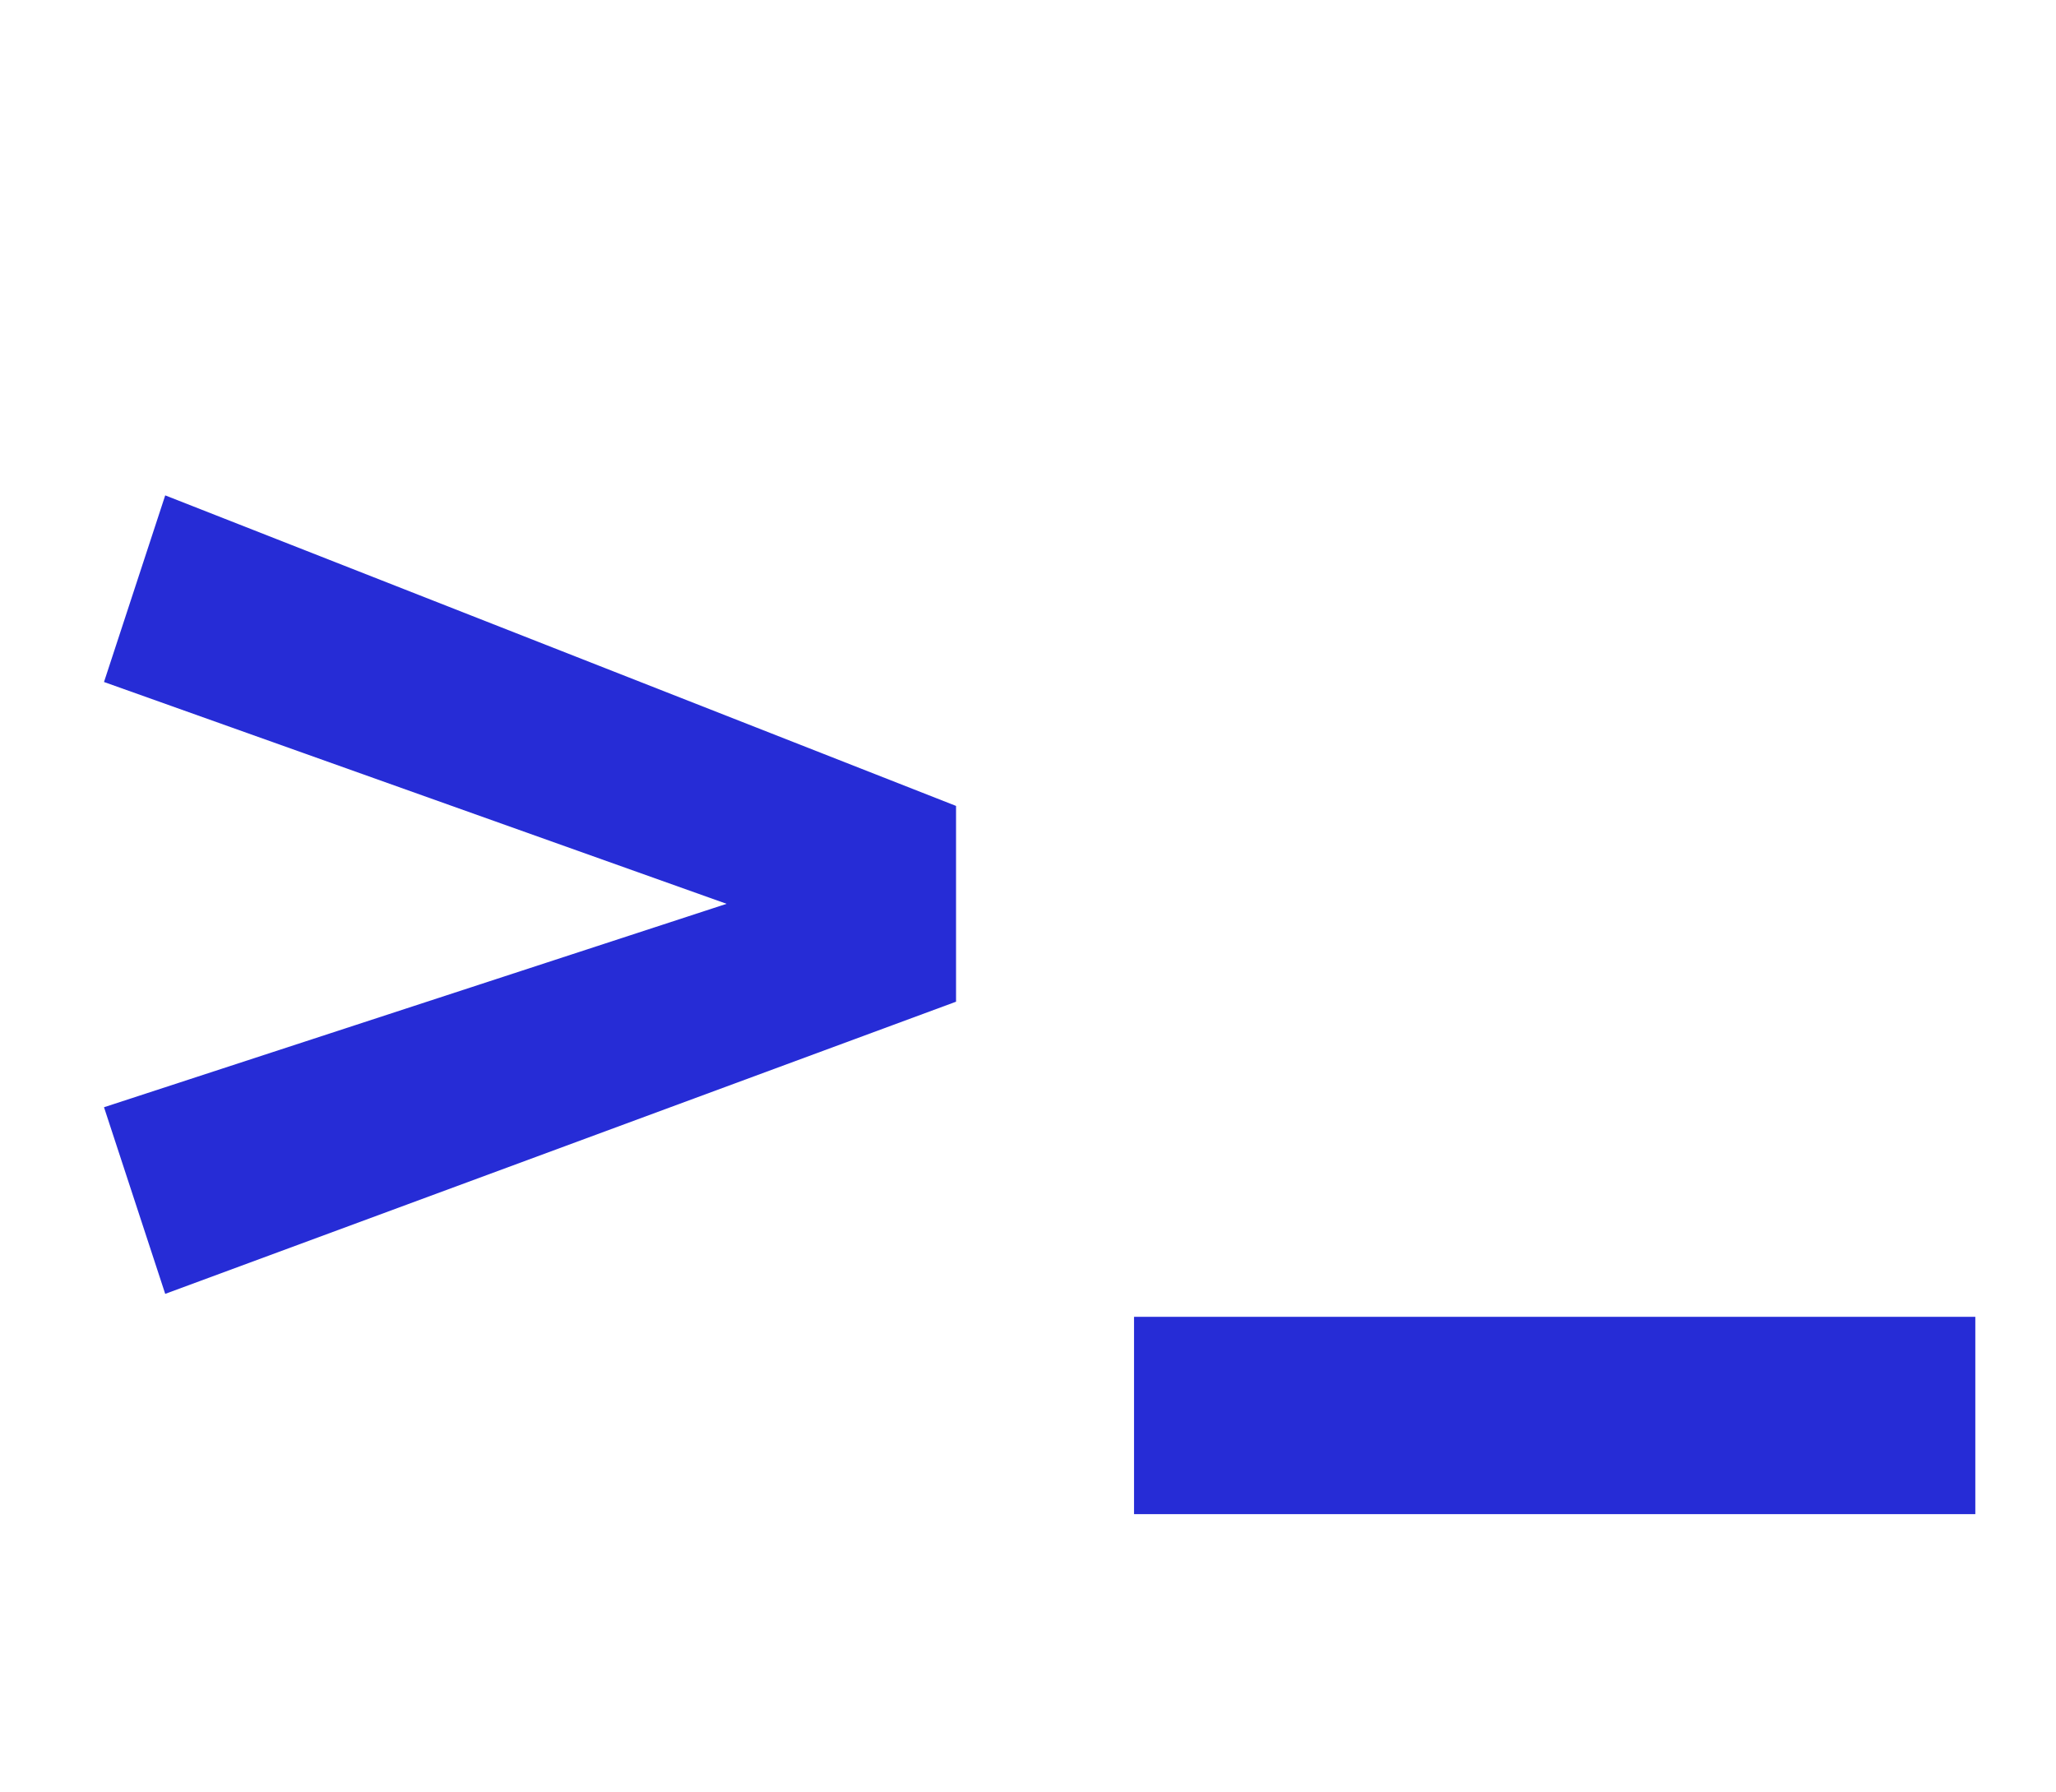
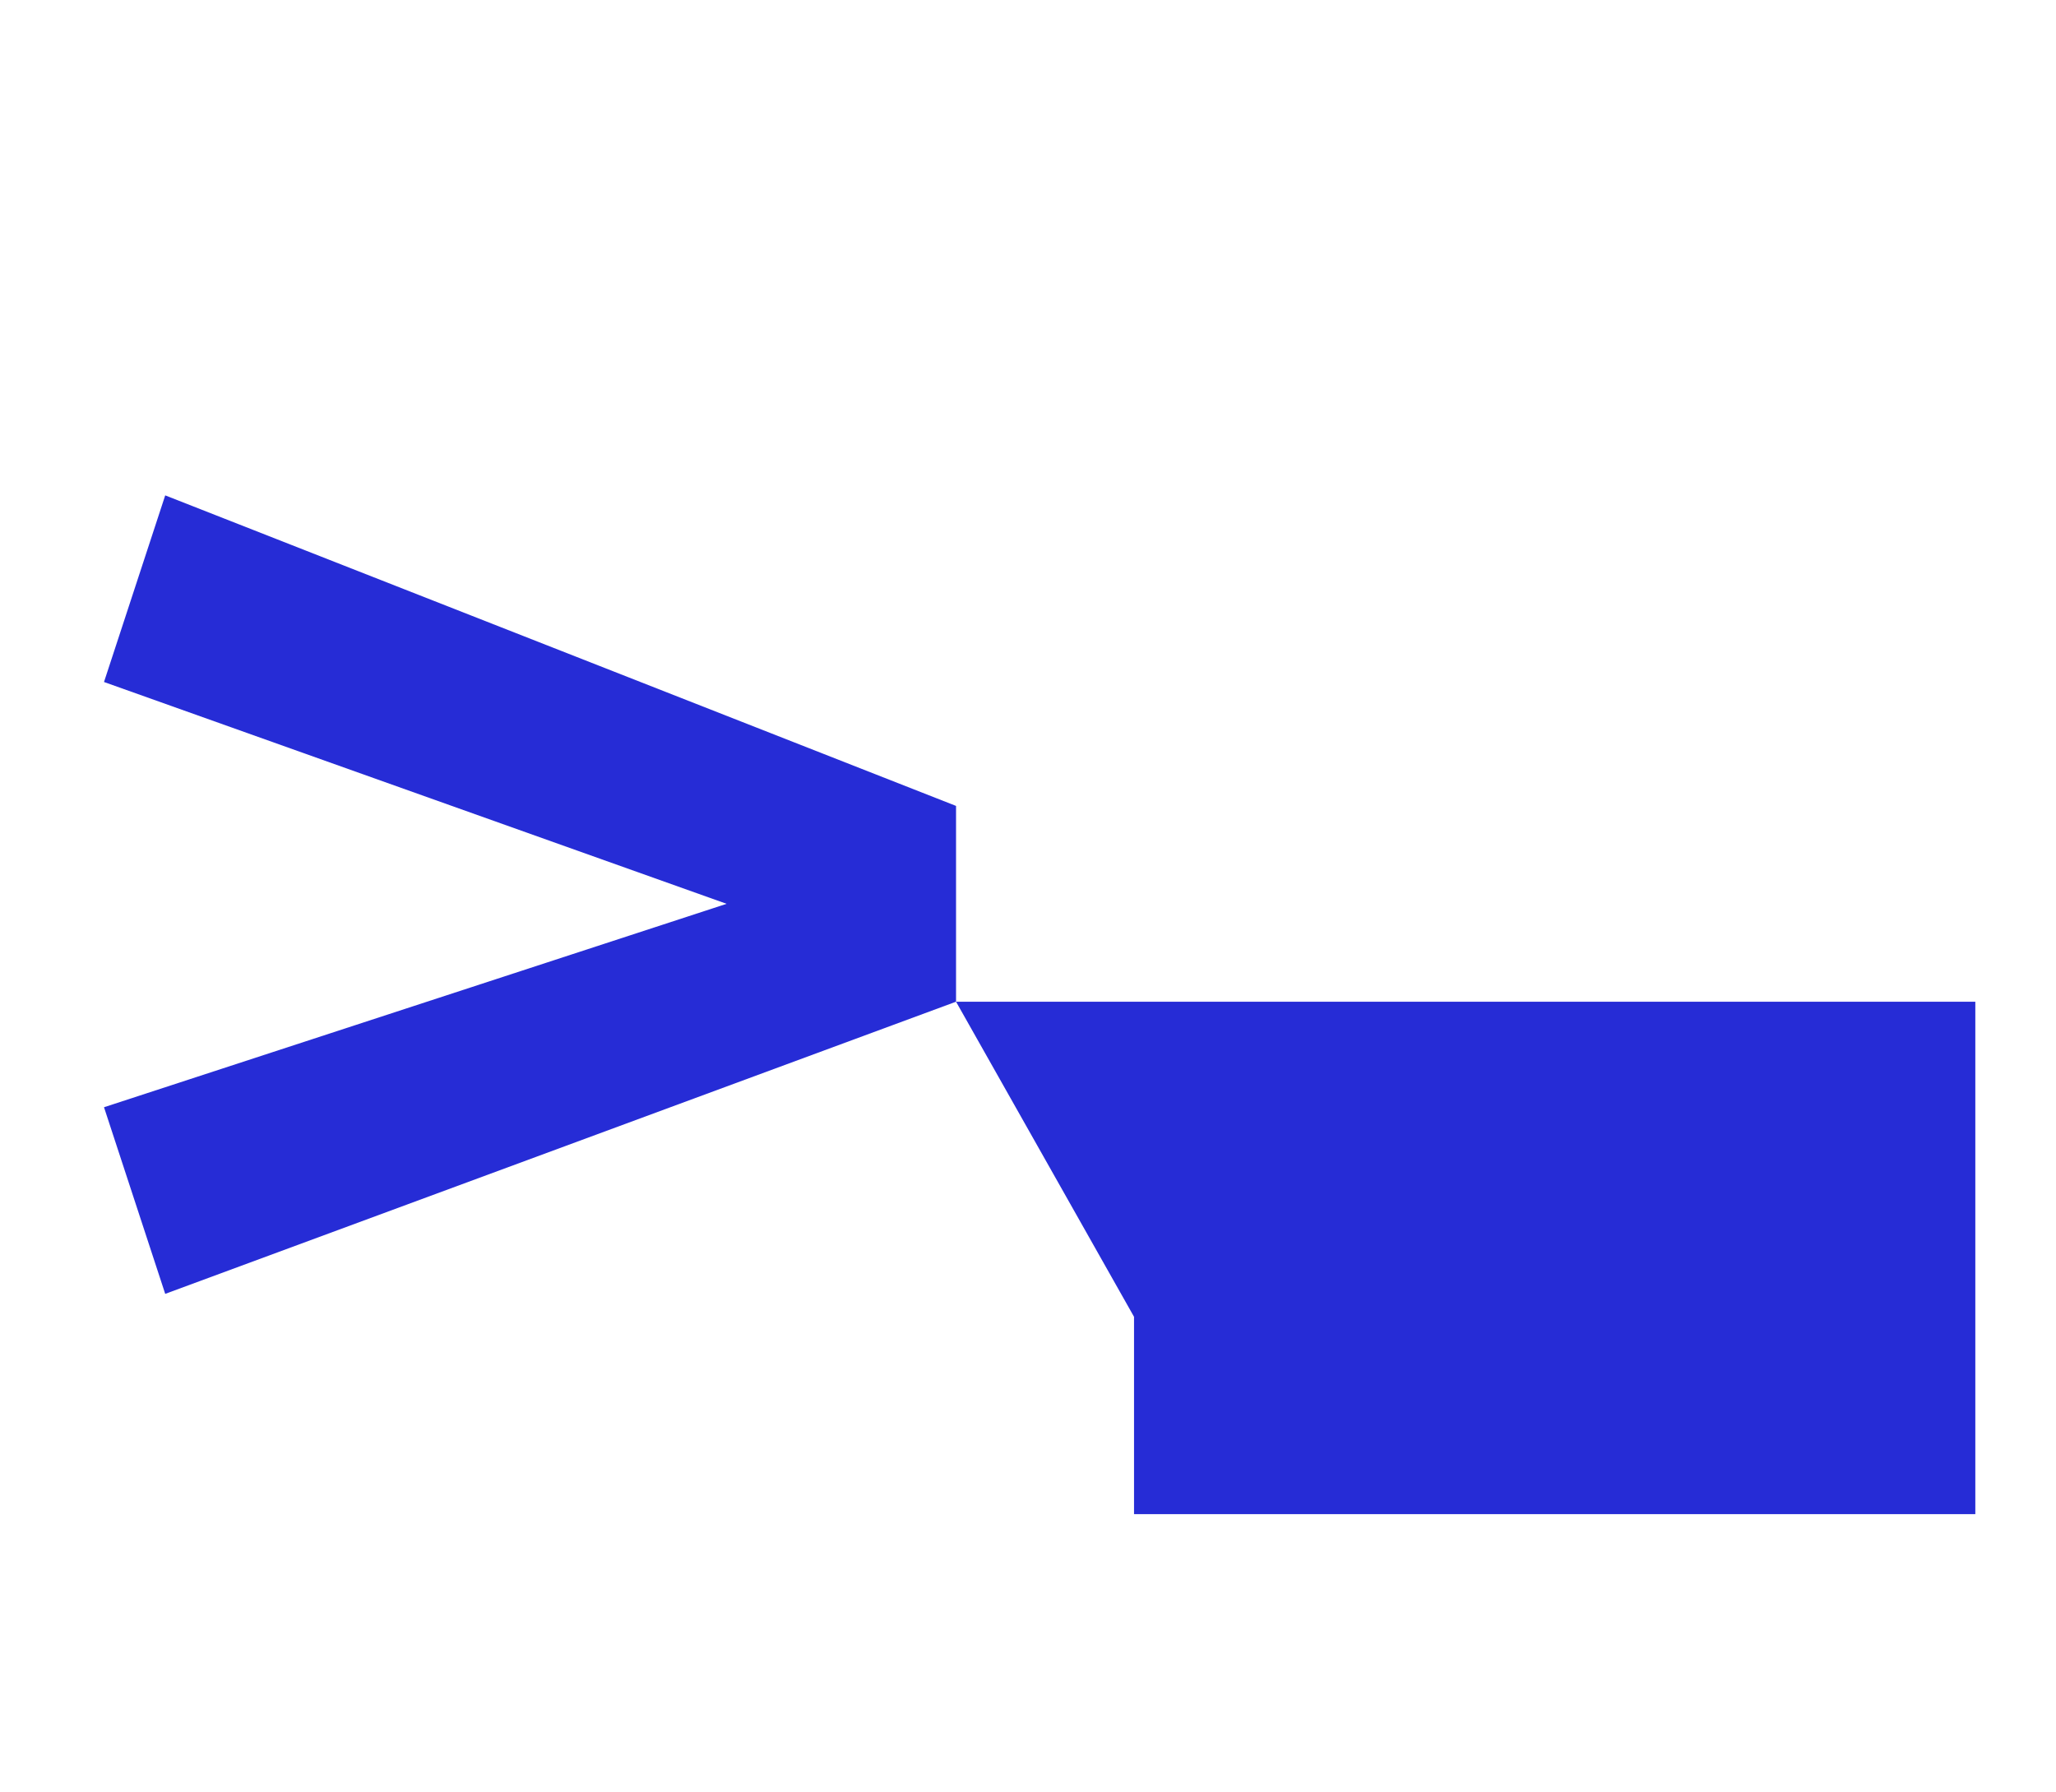
<svg xmlns="http://www.w3.org/2000/svg" width="70" height="61" viewBox="0 0 70 61" fill="none">
-   <path d="M32.55 34.105L5.625 44.052L3.541 37.698L24.738 30.772L3.541 23.22L5.625 16.866L32.55 27.439V34.105ZM38.61 44.833H67.253V51.551H38.61V44.833Z" fill="#262CD6" />
+   <path d="M32.55 34.105L5.625 44.052L3.541 37.698L24.738 30.772L3.541 23.22L5.625 16.866L32.55 27.439V34.105ZH67.253V51.551H38.61V44.833Z" fill="#262CD6" />
</svg>